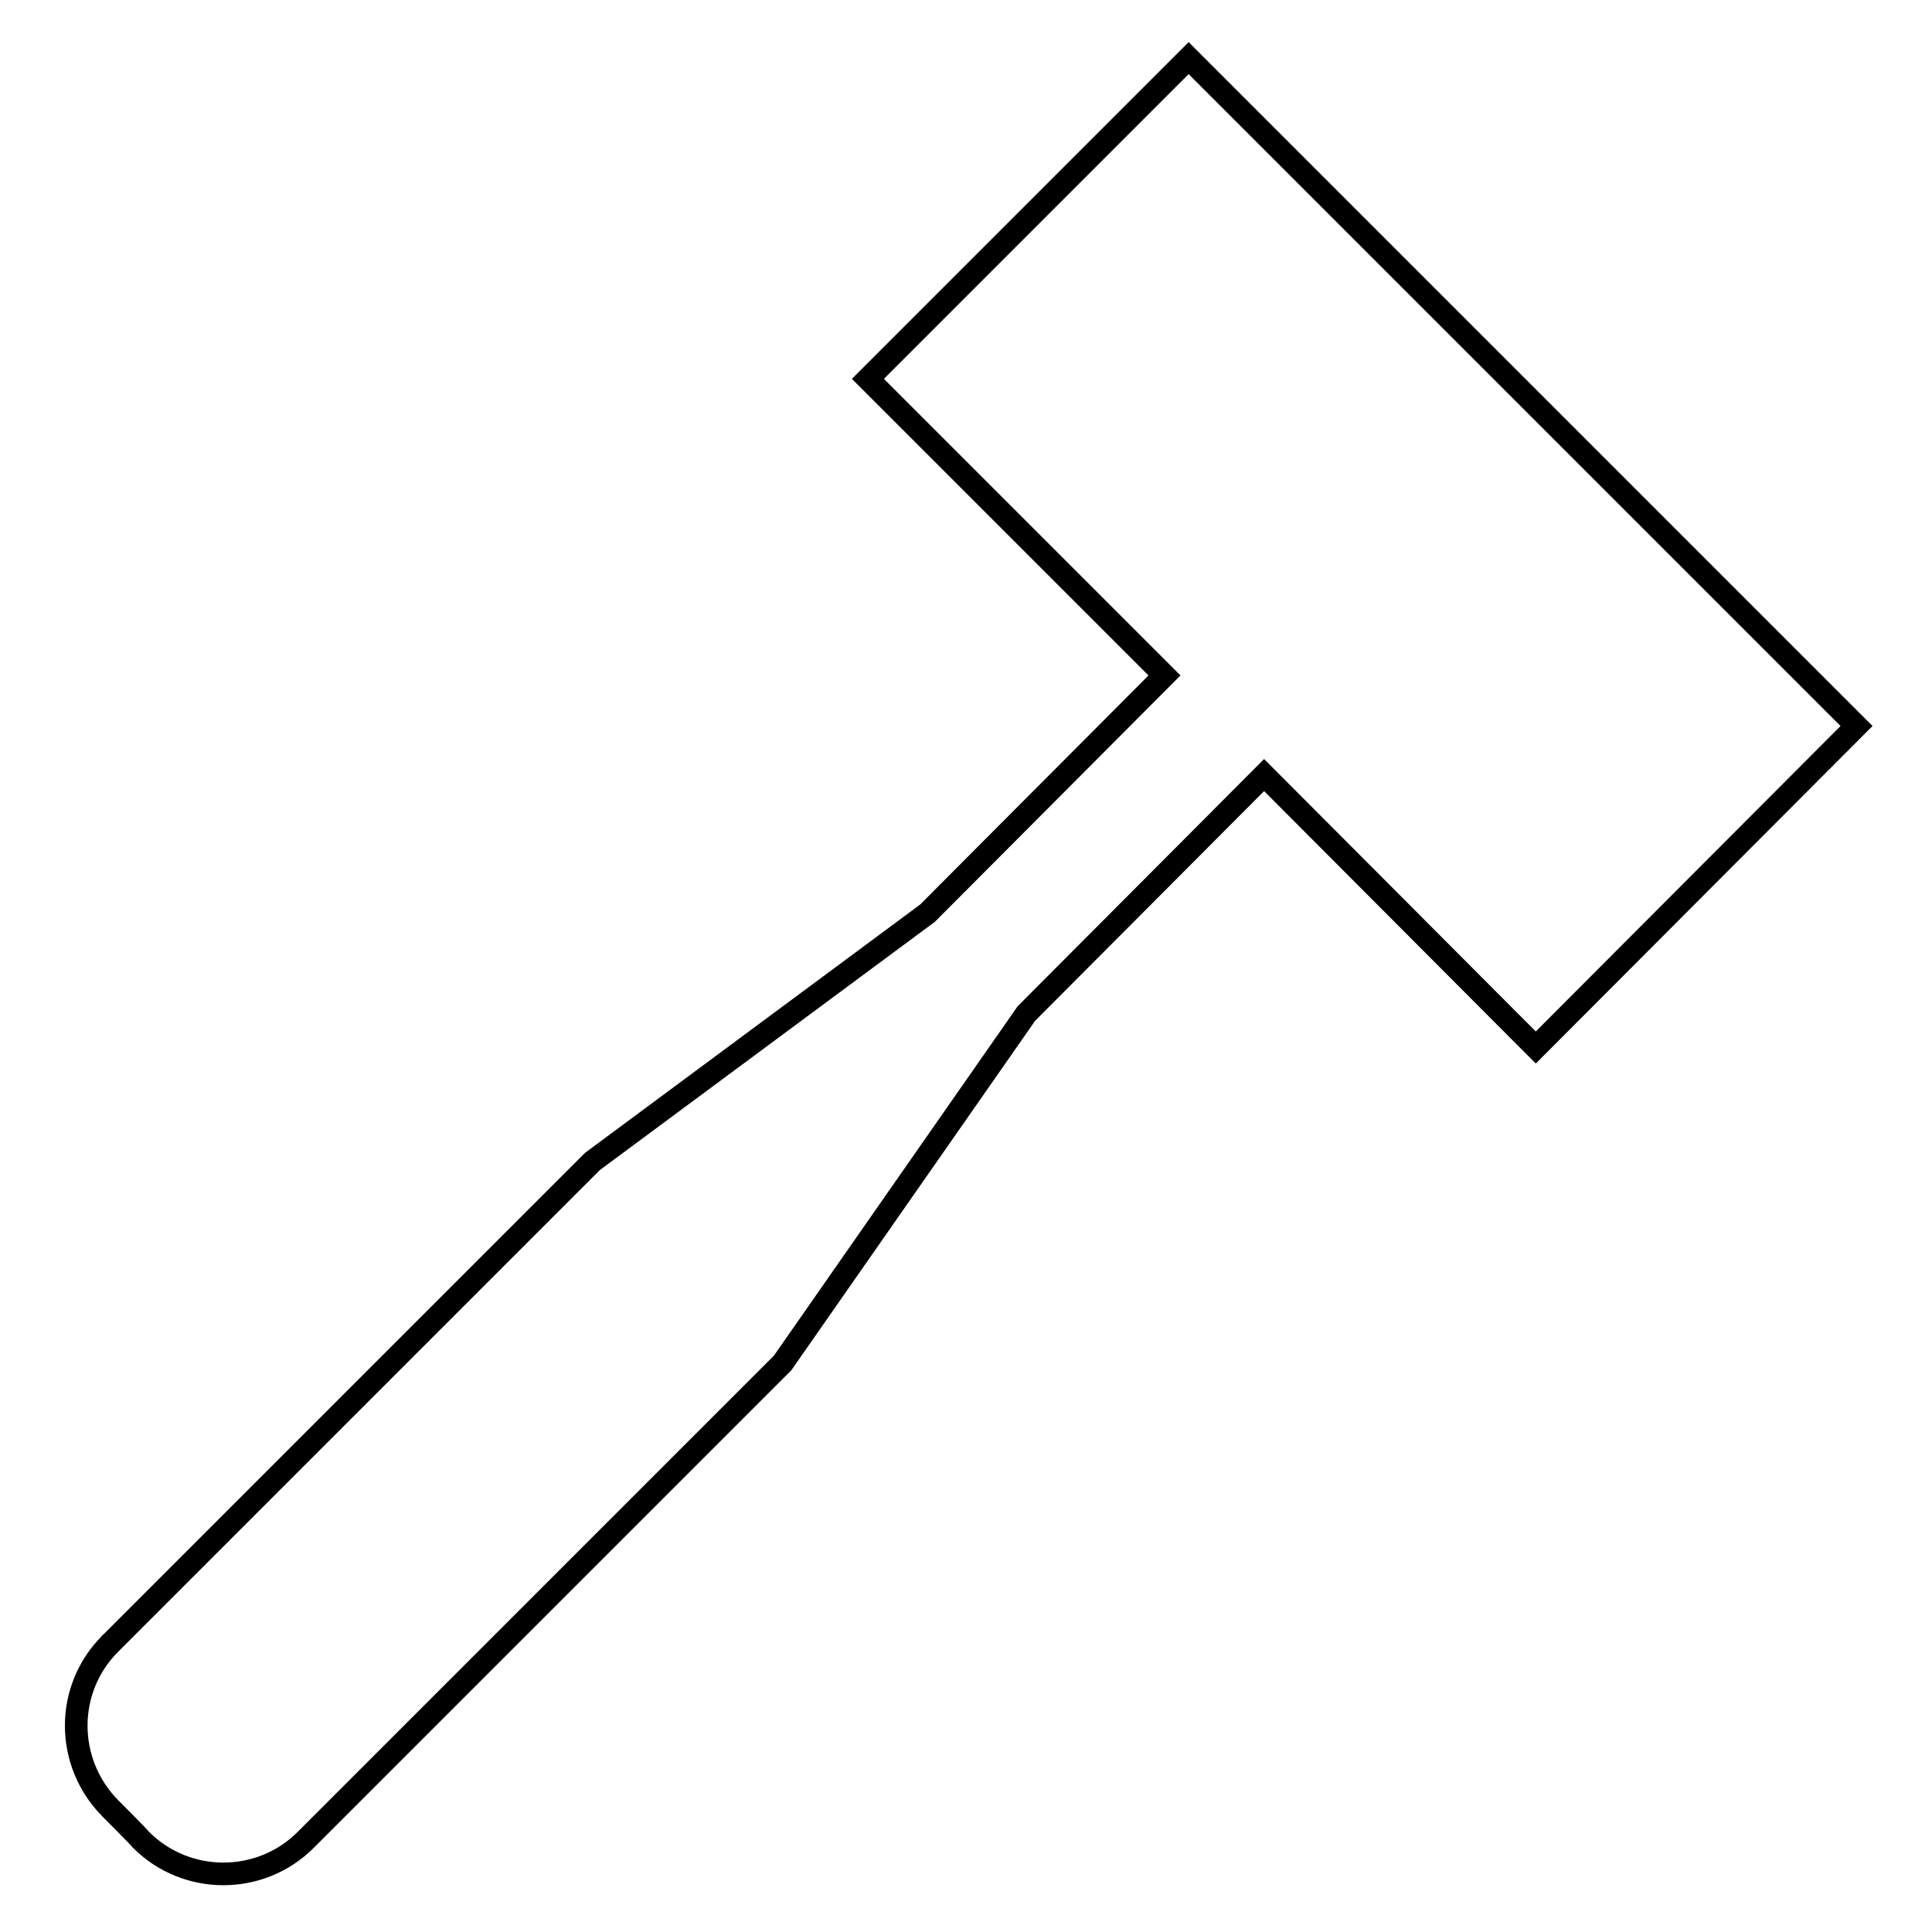
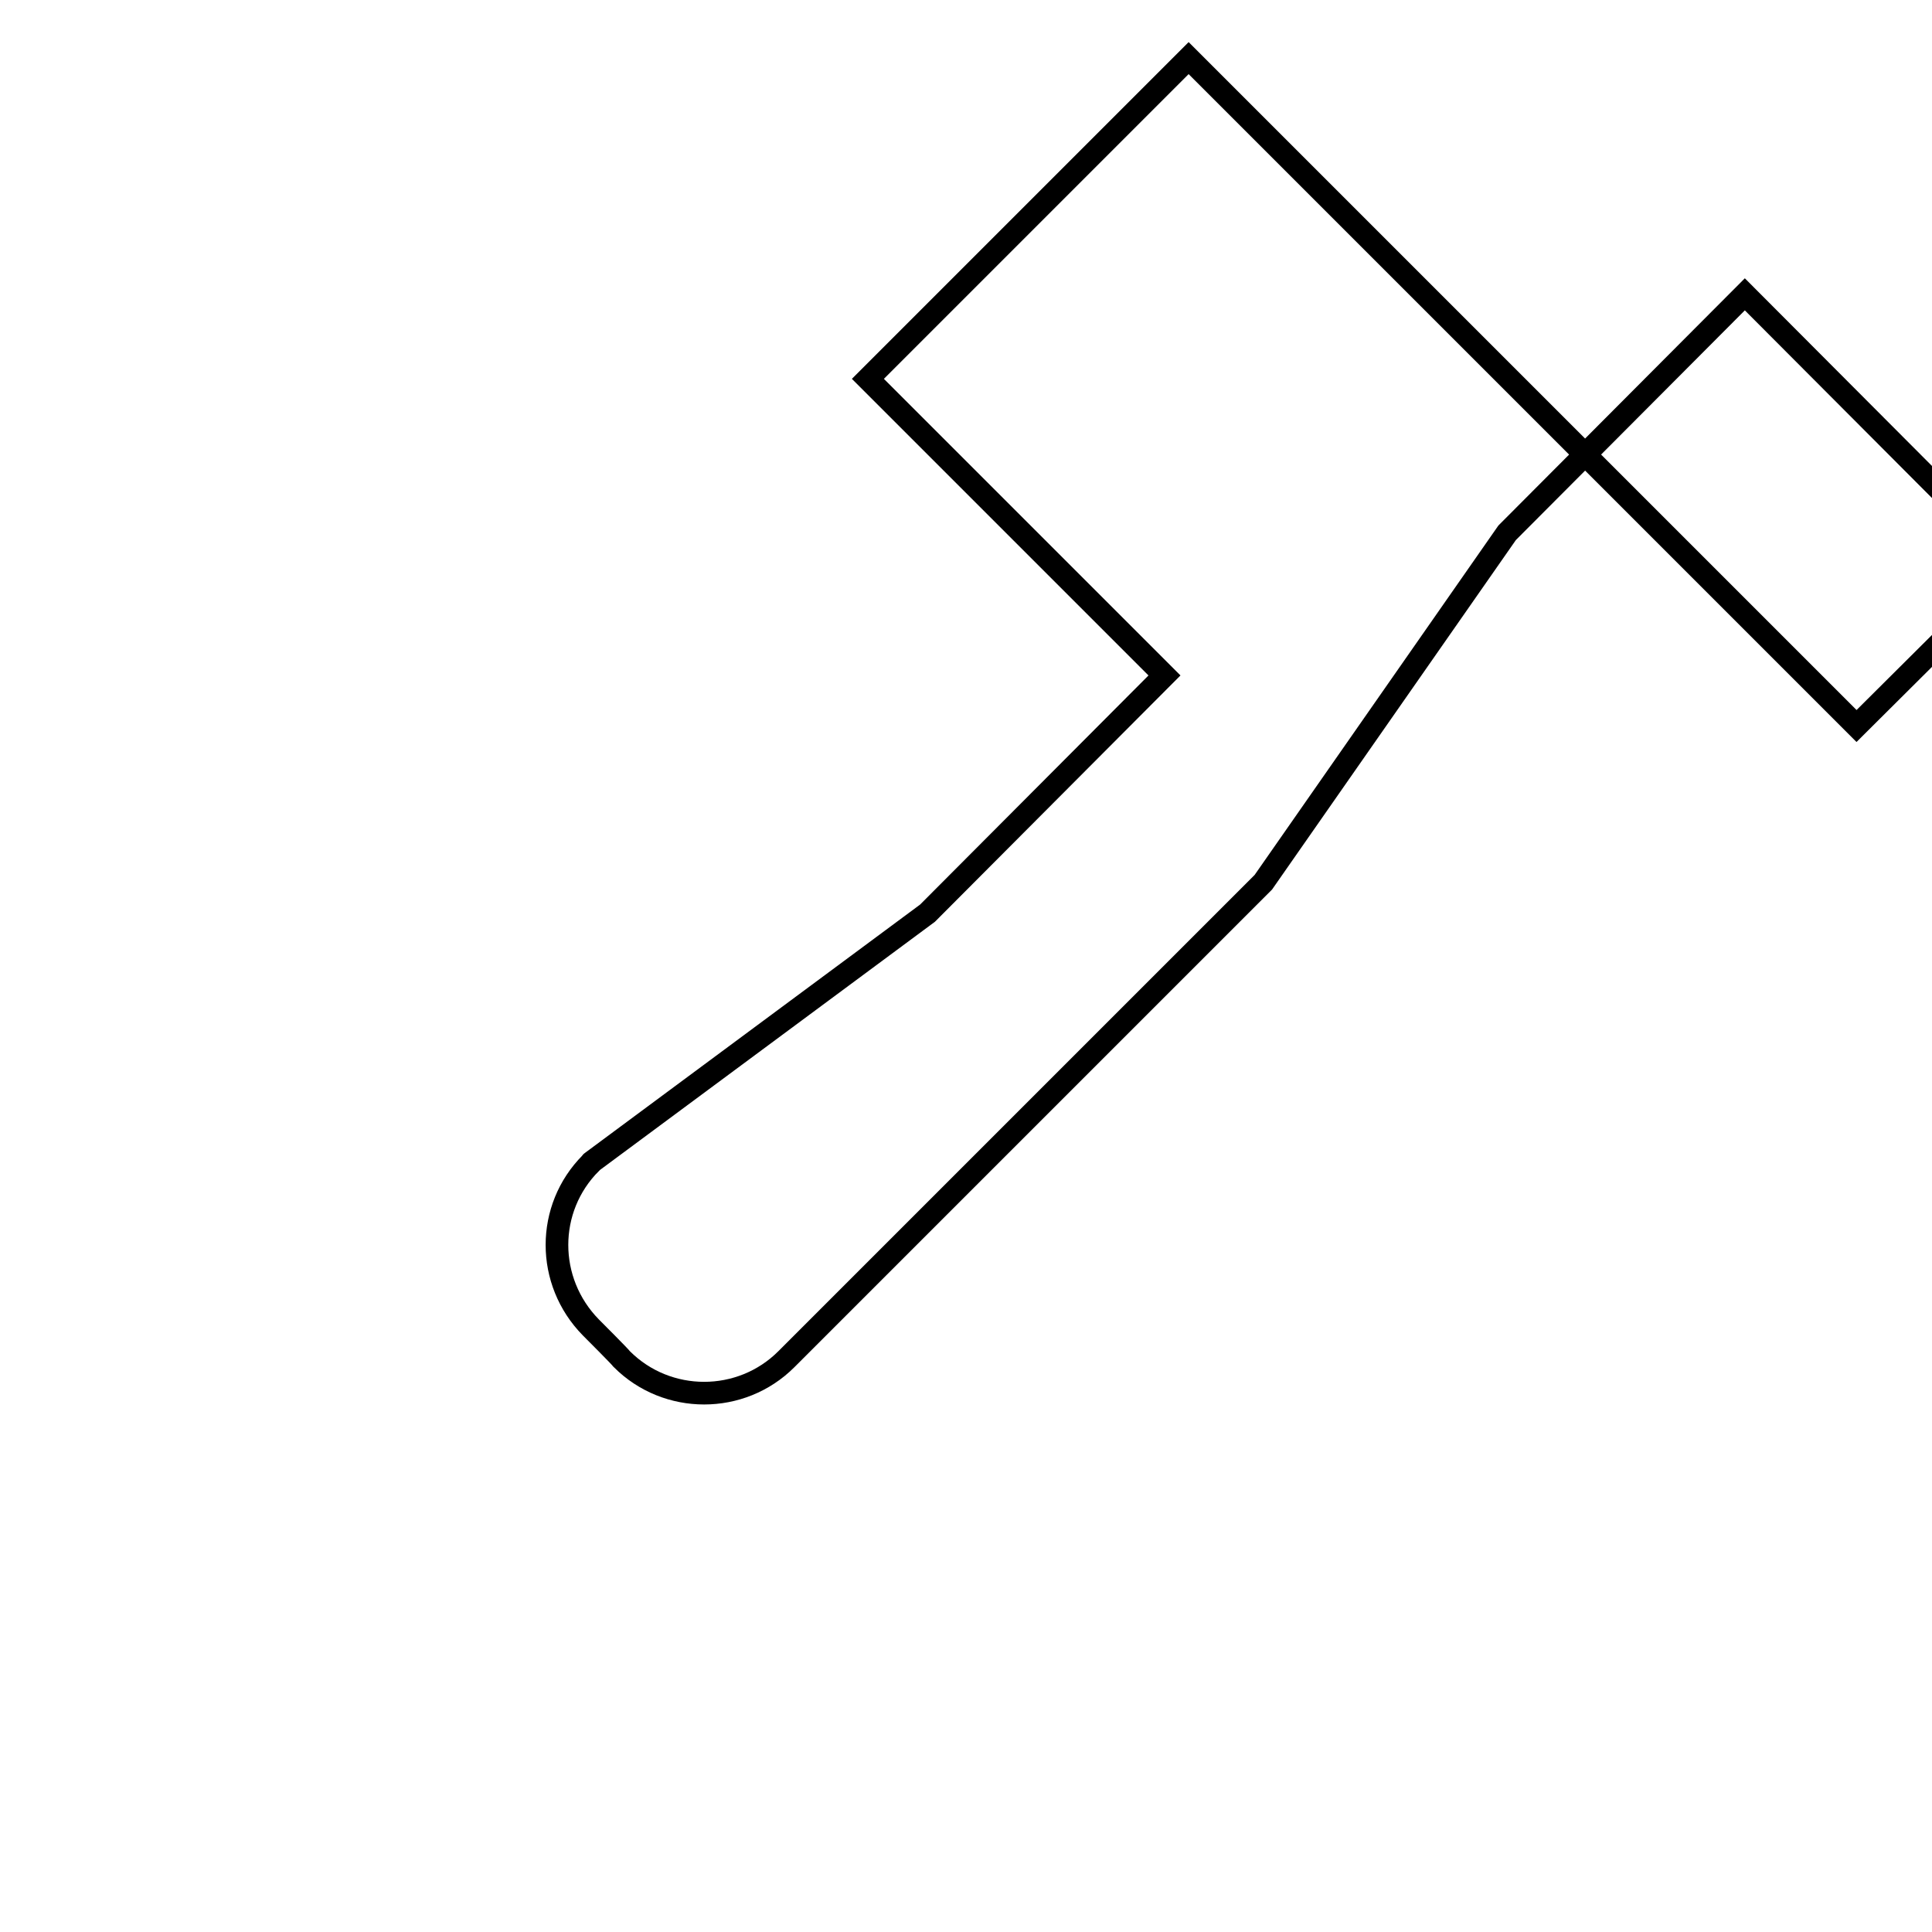
<svg xmlns="http://www.w3.org/2000/svg" version="1.1" x="0px" y="0px" viewBox="0 0 256 256" enable-background="new 0 0 256 256" xml:space="preserve">
  <g>
    <g>
      <g>
-         <path stroke-width="3" fill-opacity="0" stroke="#000000" d="M246,96.2L157.5,7.7L115,50.2l39.3,39.3L122.9,121l-44.4,32.9l-63.7,63.7l0,0c-0.1,0.1-0.2,0.1-0.2,0.2c-6,6-6,15.7,0,21.8c0.3,0.3,3.9,3.9,4.1,4.2c6,6,15.8,6,21.8,0c0.1-0.1,0.1-0.1,0.2-0.2l0,0l63-63l32.3-46.3l31.5-31.6l36,36.1L246,96.2z" />
+         <path stroke-width="3" fill-opacity="0" stroke="#000000" d="M246,96.2L157.5,7.7L115,50.2l39.3,39.3L122.9,121l-44.4,32.9l0,0c-0.1,0.1-0.2,0.1-0.2,0.2c-6,6-6,15.7,0,21.8c0.3,0.3,3.9,3.9,4.1,4.2c6,6,15.8,6,21.8,0c0.1-0.1,0.1-0.1,0.2-0.2l0,0l63-63l32.3-46.3l31.5-31.6l36,36.1L246,96.2z" />
      </g>
      <g />
      <g />
      <g />
      <g />
      <g />
      <g />
      <g />
      <g />
      <g />
      <g />
      <g />
      <g />
      <g />
      <g />
      <g />
    </g>
  </g>
</svg>